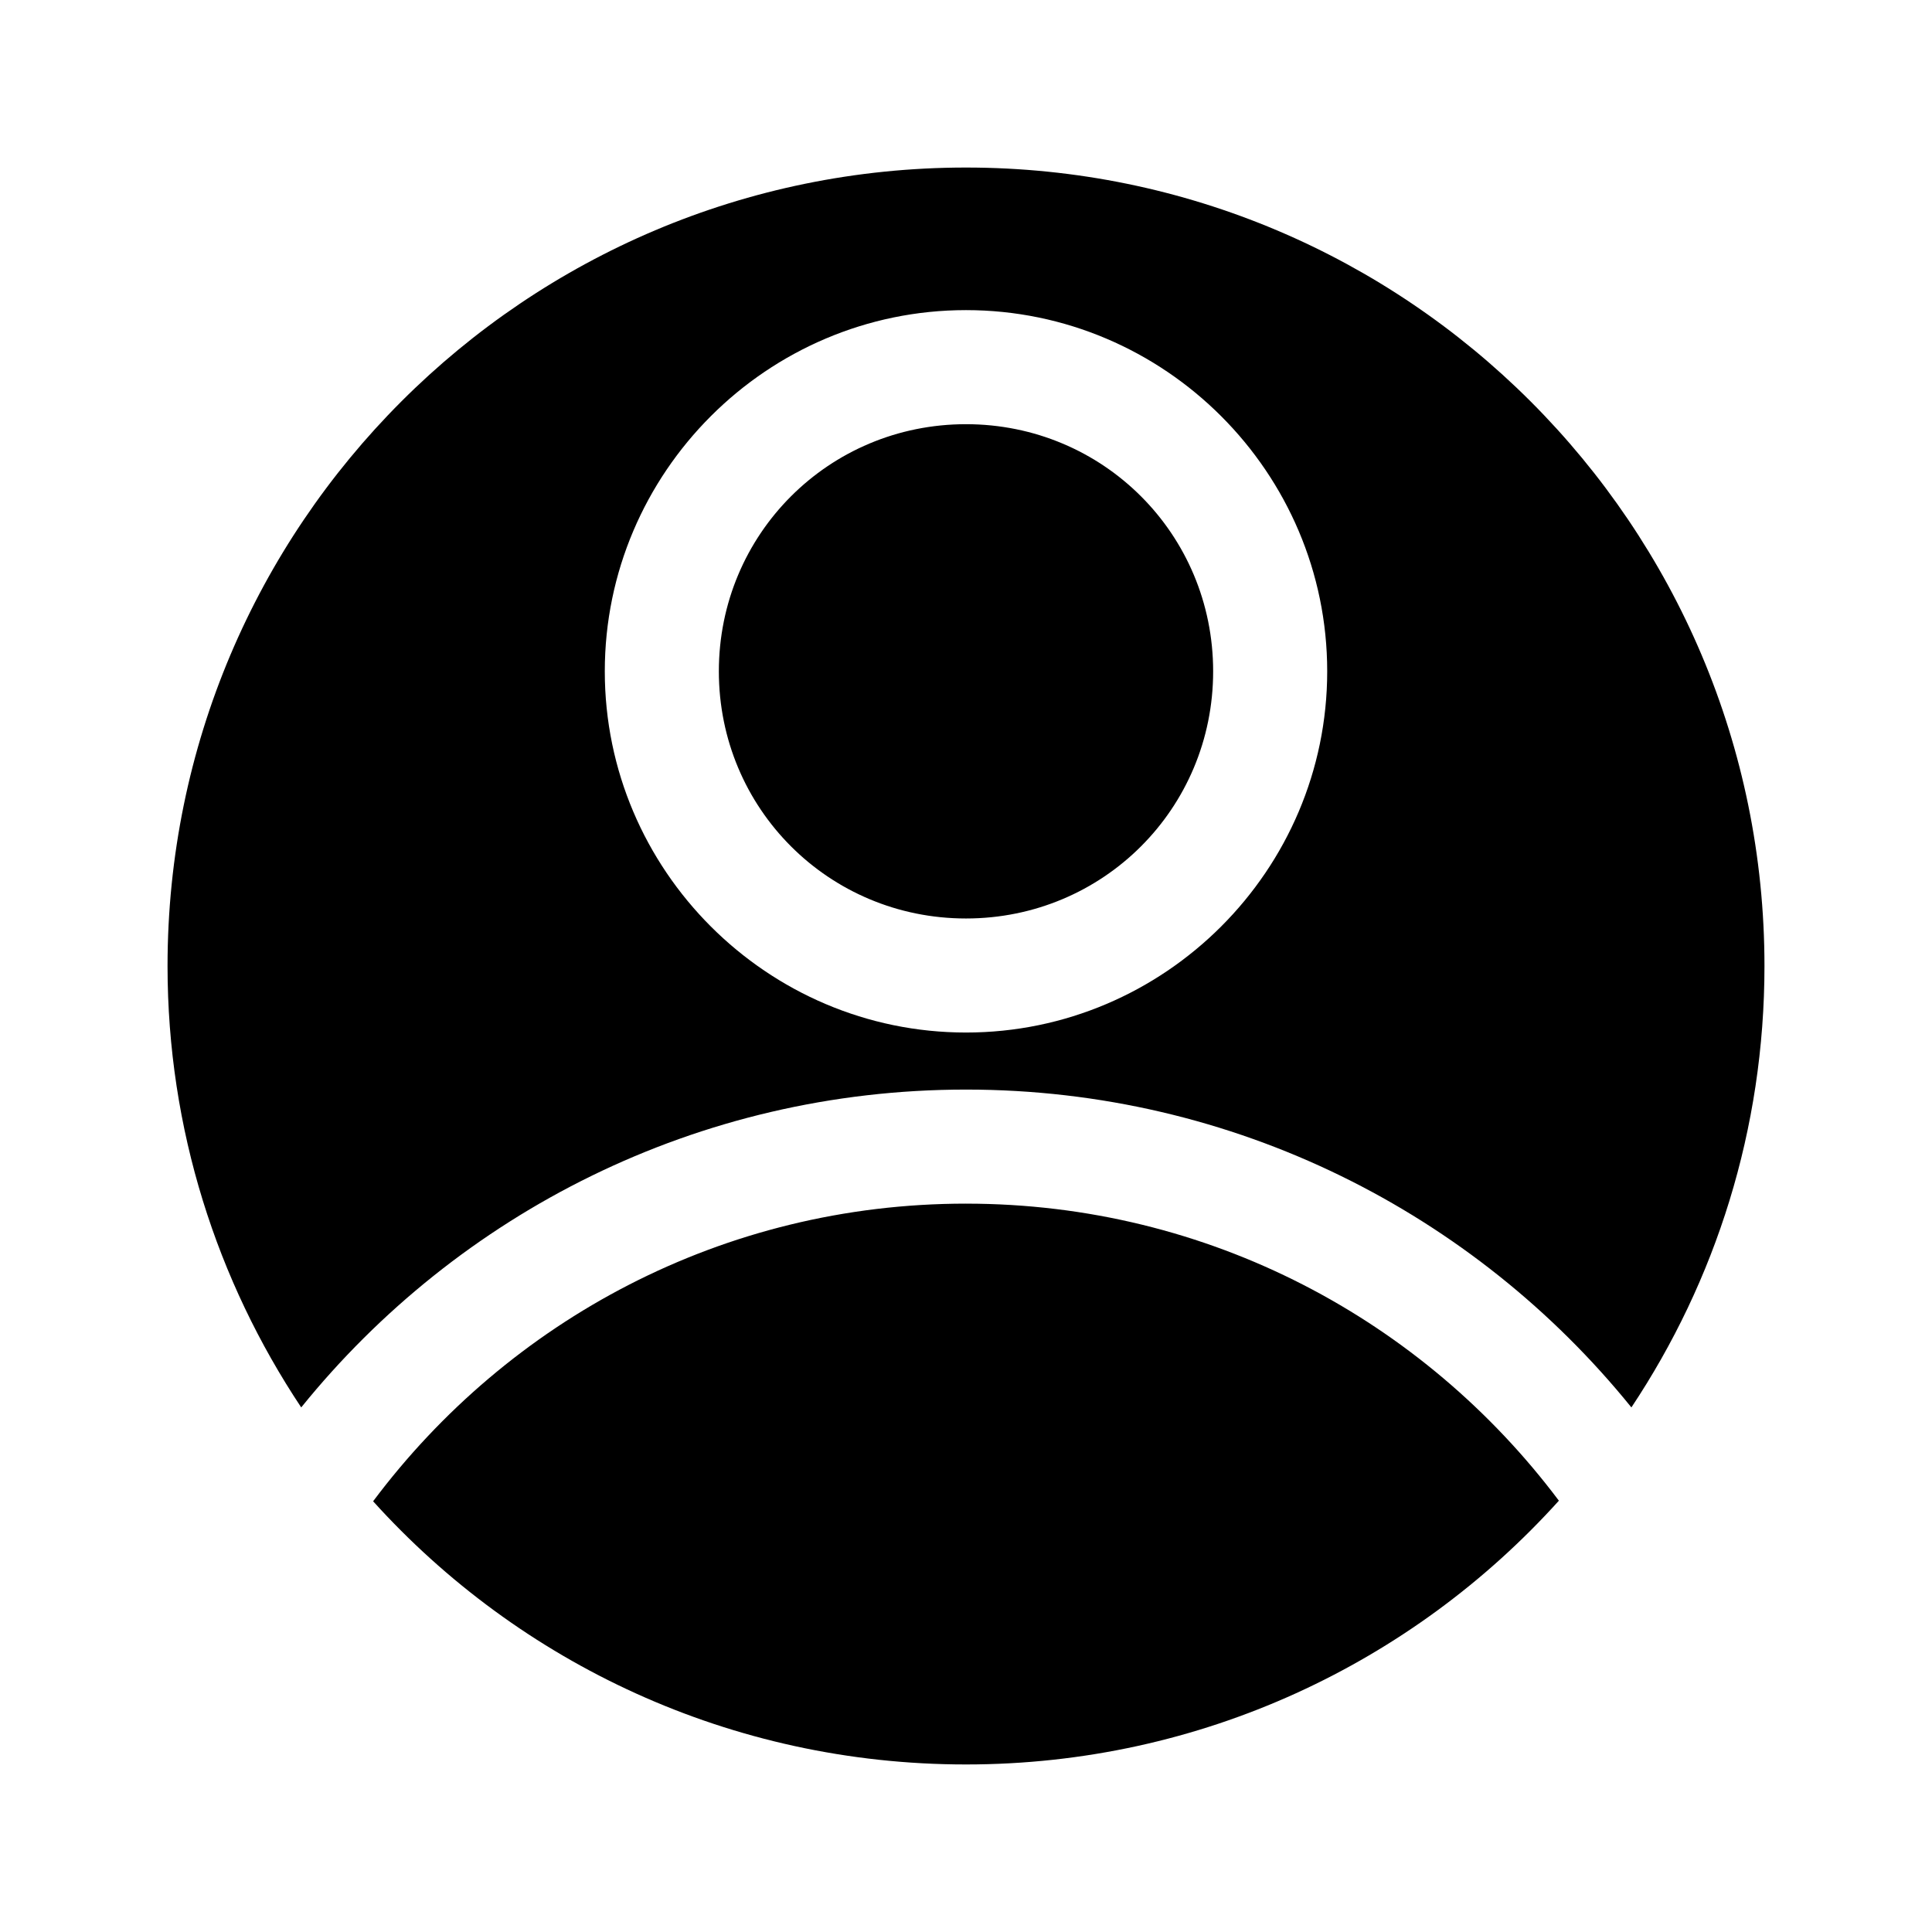
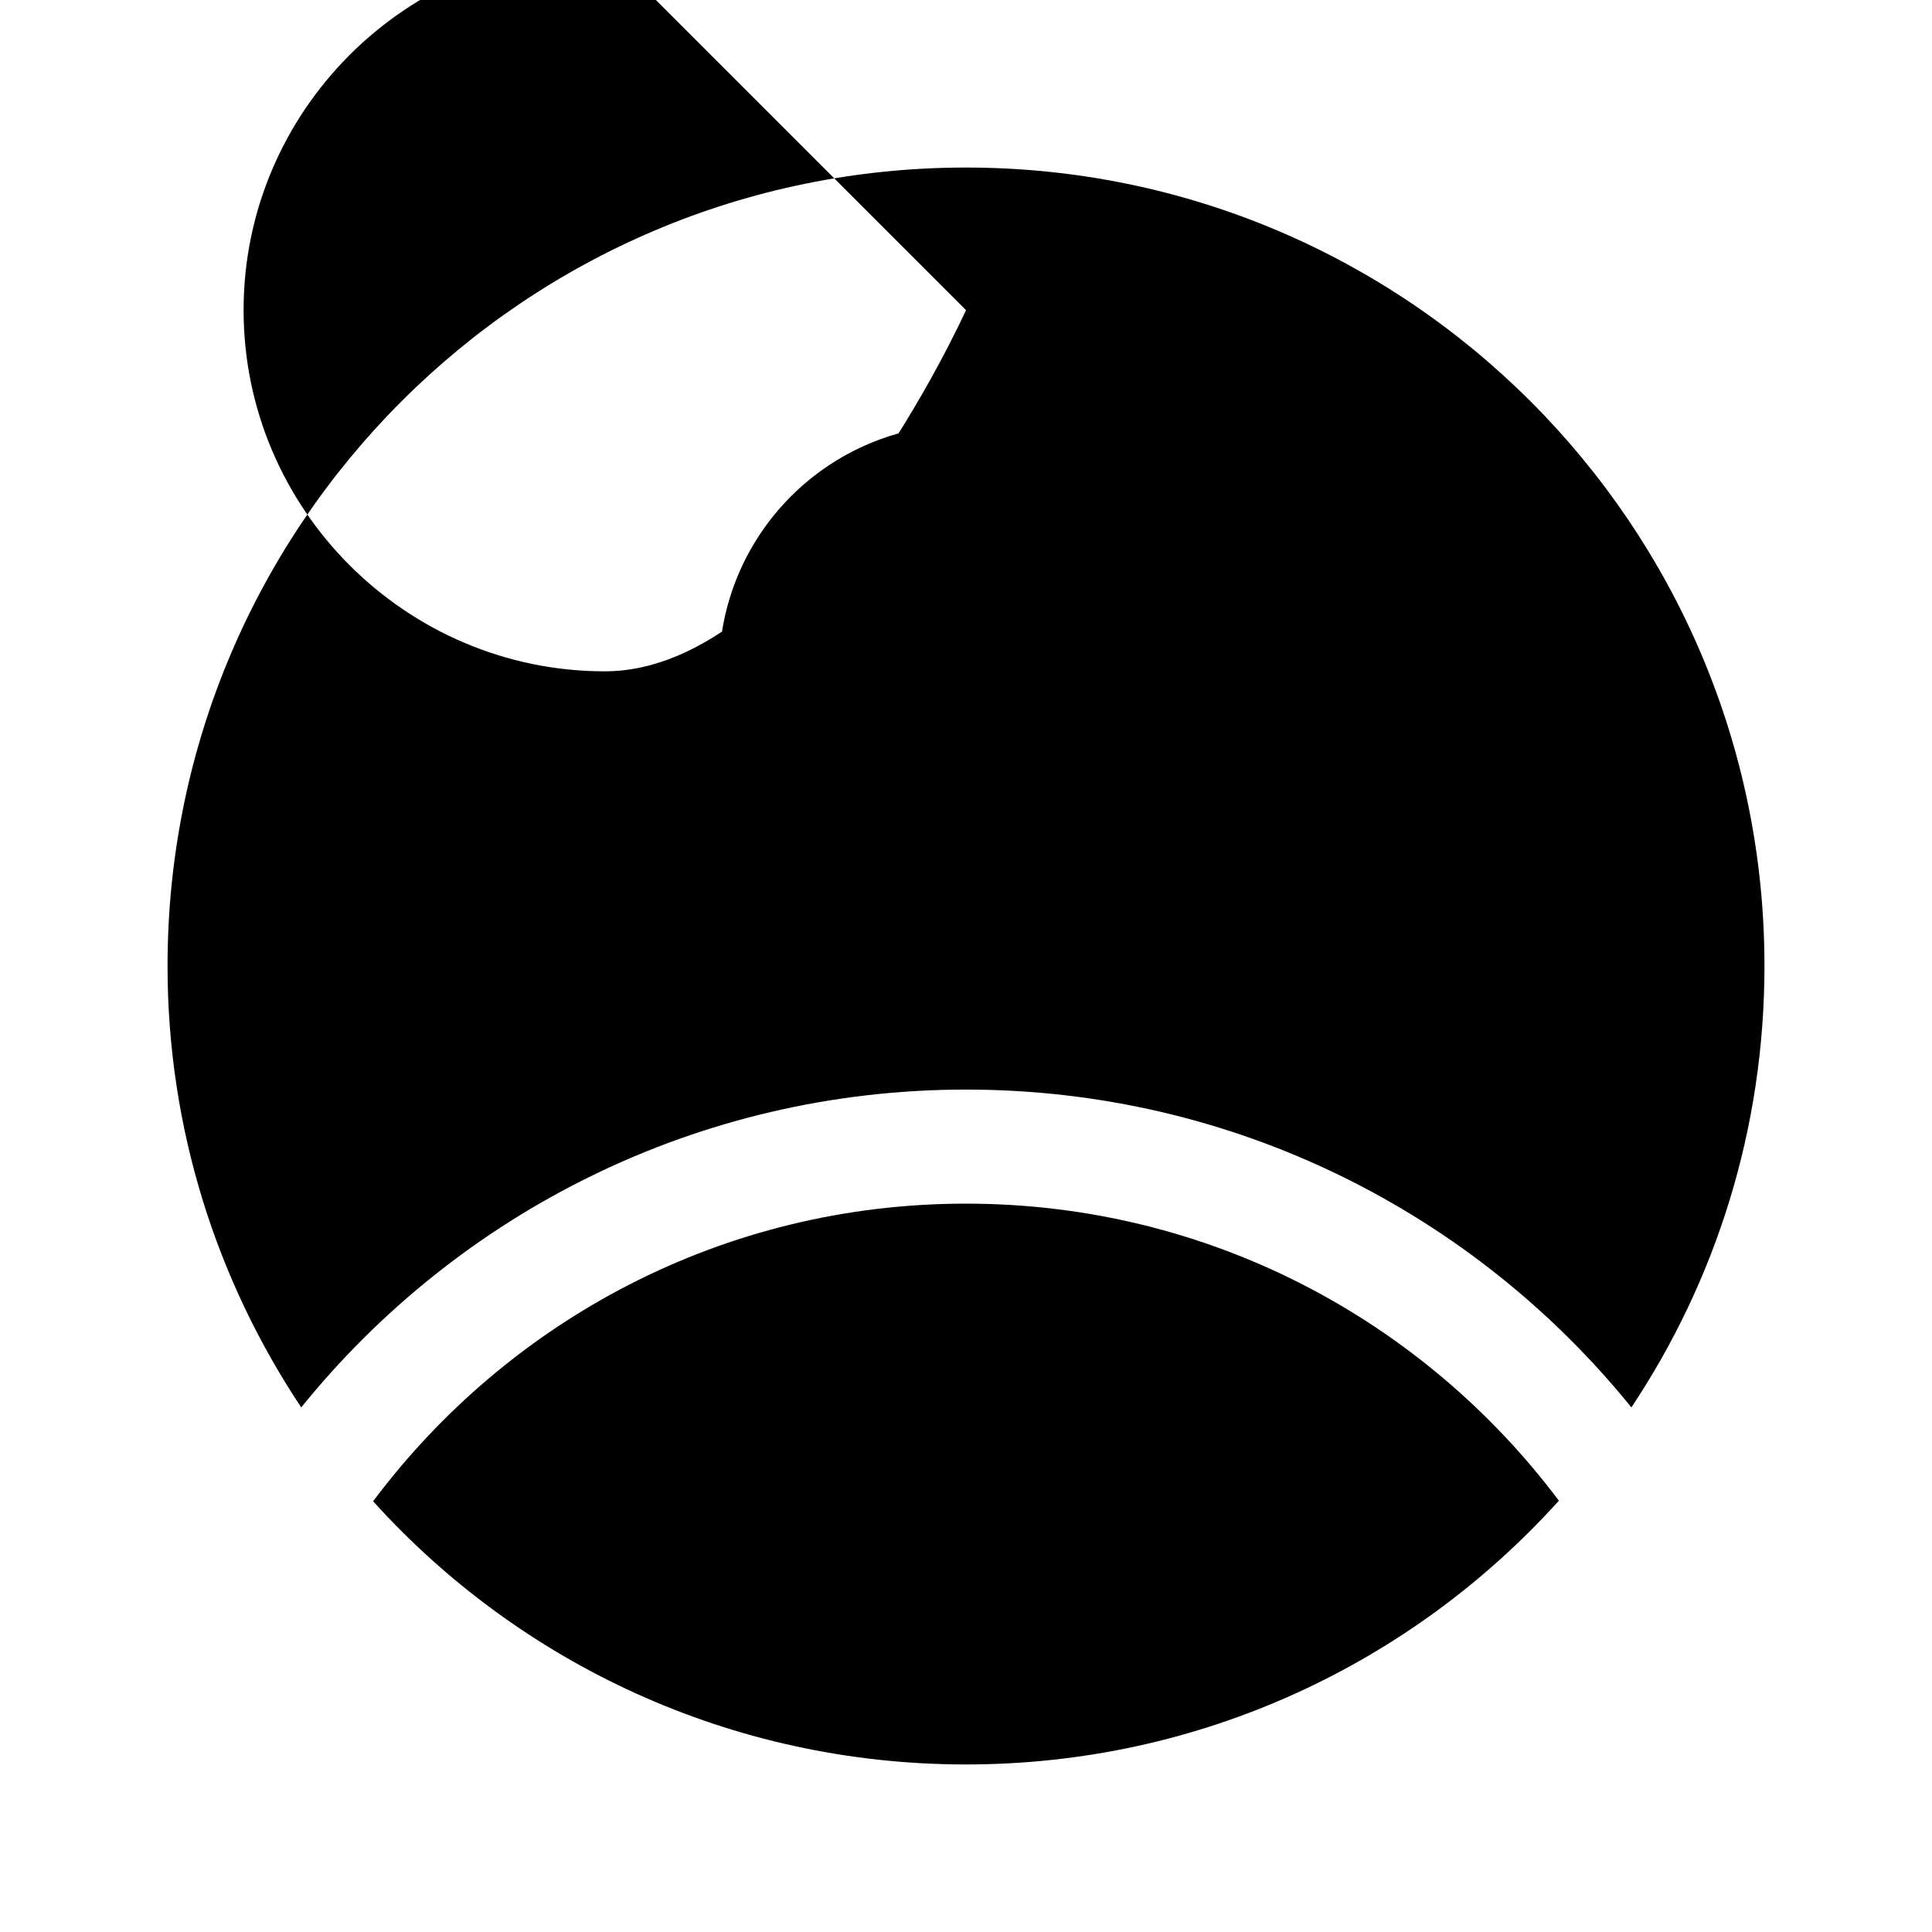
<svg xmlns="http://www.w3.org/2000/svg" fill="#000000" width="800px" height="800px" version="1.1" viewBox="144 144 512 512">
-   <path d="m400 188.4c-116.86 0-211.6 94.738-211.6 211.6 0 43.289 13.117 83.453 35.426 116.98 41.531-51.383 105.01-84.23 176.18-84.23s134.78 32.848 176.33 84.23c22.309-33.527 35.266-73.691 35.266-116.98 0-116.86-94.738-211.6-211.6-211.6zm0 37.785c52.688 0 95.723 43.035 95.723 95.723s-43.035 95.723-95.723 95.723-95.723-43.035-95.723-95.723 43.035-95.723 95.723-95.723zm0 30.23c-36.352 0-65.496 29.145-65.496 65.496 0 36.352 29.145 65.496 65.496 65.496s65.496-29.145 65.496-65.496c0-36.352-29.145-65.496-65.496-65.496zm0 206.56c-64.461 0-121.29 31.012-157.12 78.879 38.723 42.875 94.801 69.746 157.12 69.746 62.367 0 118.4-26.977 157.12-69.902-35.855-47.766-92.746-78.719-157.12-78.719z" />
+   <path d="m400 188.4c-116.86 0-211.6 94.738-211.6 211.6 0 43.289 13.117 83.453 35.426 116.98 41.531-51.383 105.01-84.23 176.18-84.23s134.78 32.848 176.33 84.23c22.309-33.527 35.266-73.691 35.266-116.98 0-116.86-94.738-211.6-211.6-211.6zm0 37.785s-43.035 95.723-95.723 95.723-95.723-43.035-95.723-95.723 43.035-95.723 95.723-95.723zm0 30.23c-36.352 0-65.496 29.145-65.496 65.496 0 36.352 29.145 65.496 65.496 65.496s65.496-29.145 65.496-65.496c0-36.352-29.145-65.496-65.496-65.496zm0 206.56c-64.461 0-121.29 31.012-157.12 78.879 38.723 42.875 94.801 69.746 157.12 69.746 62.367 0 118.4-26.977 157.12-69.902-35.855-47.766-92.746-78.719-157.12-78.719z" />
</svg>